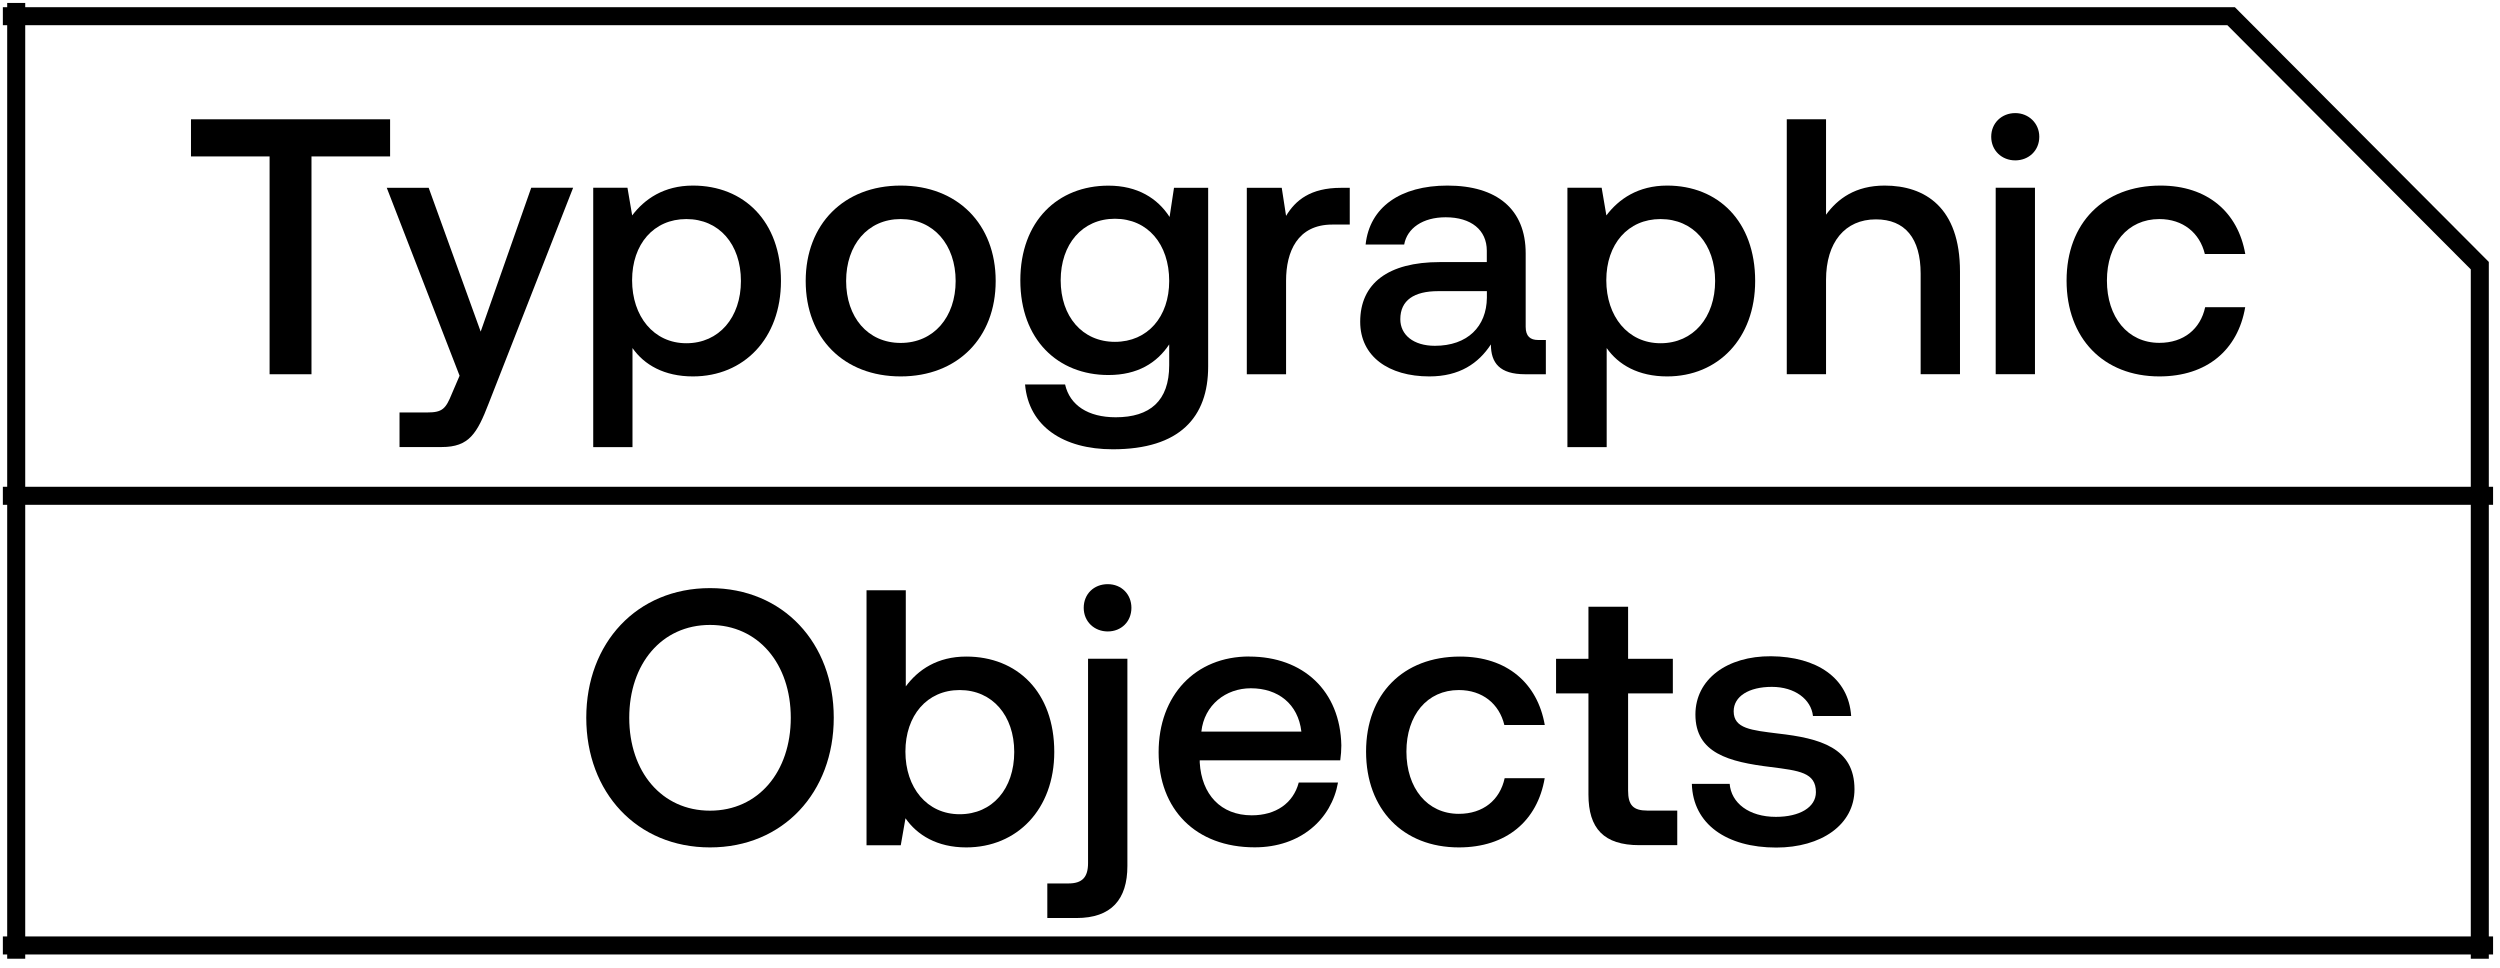
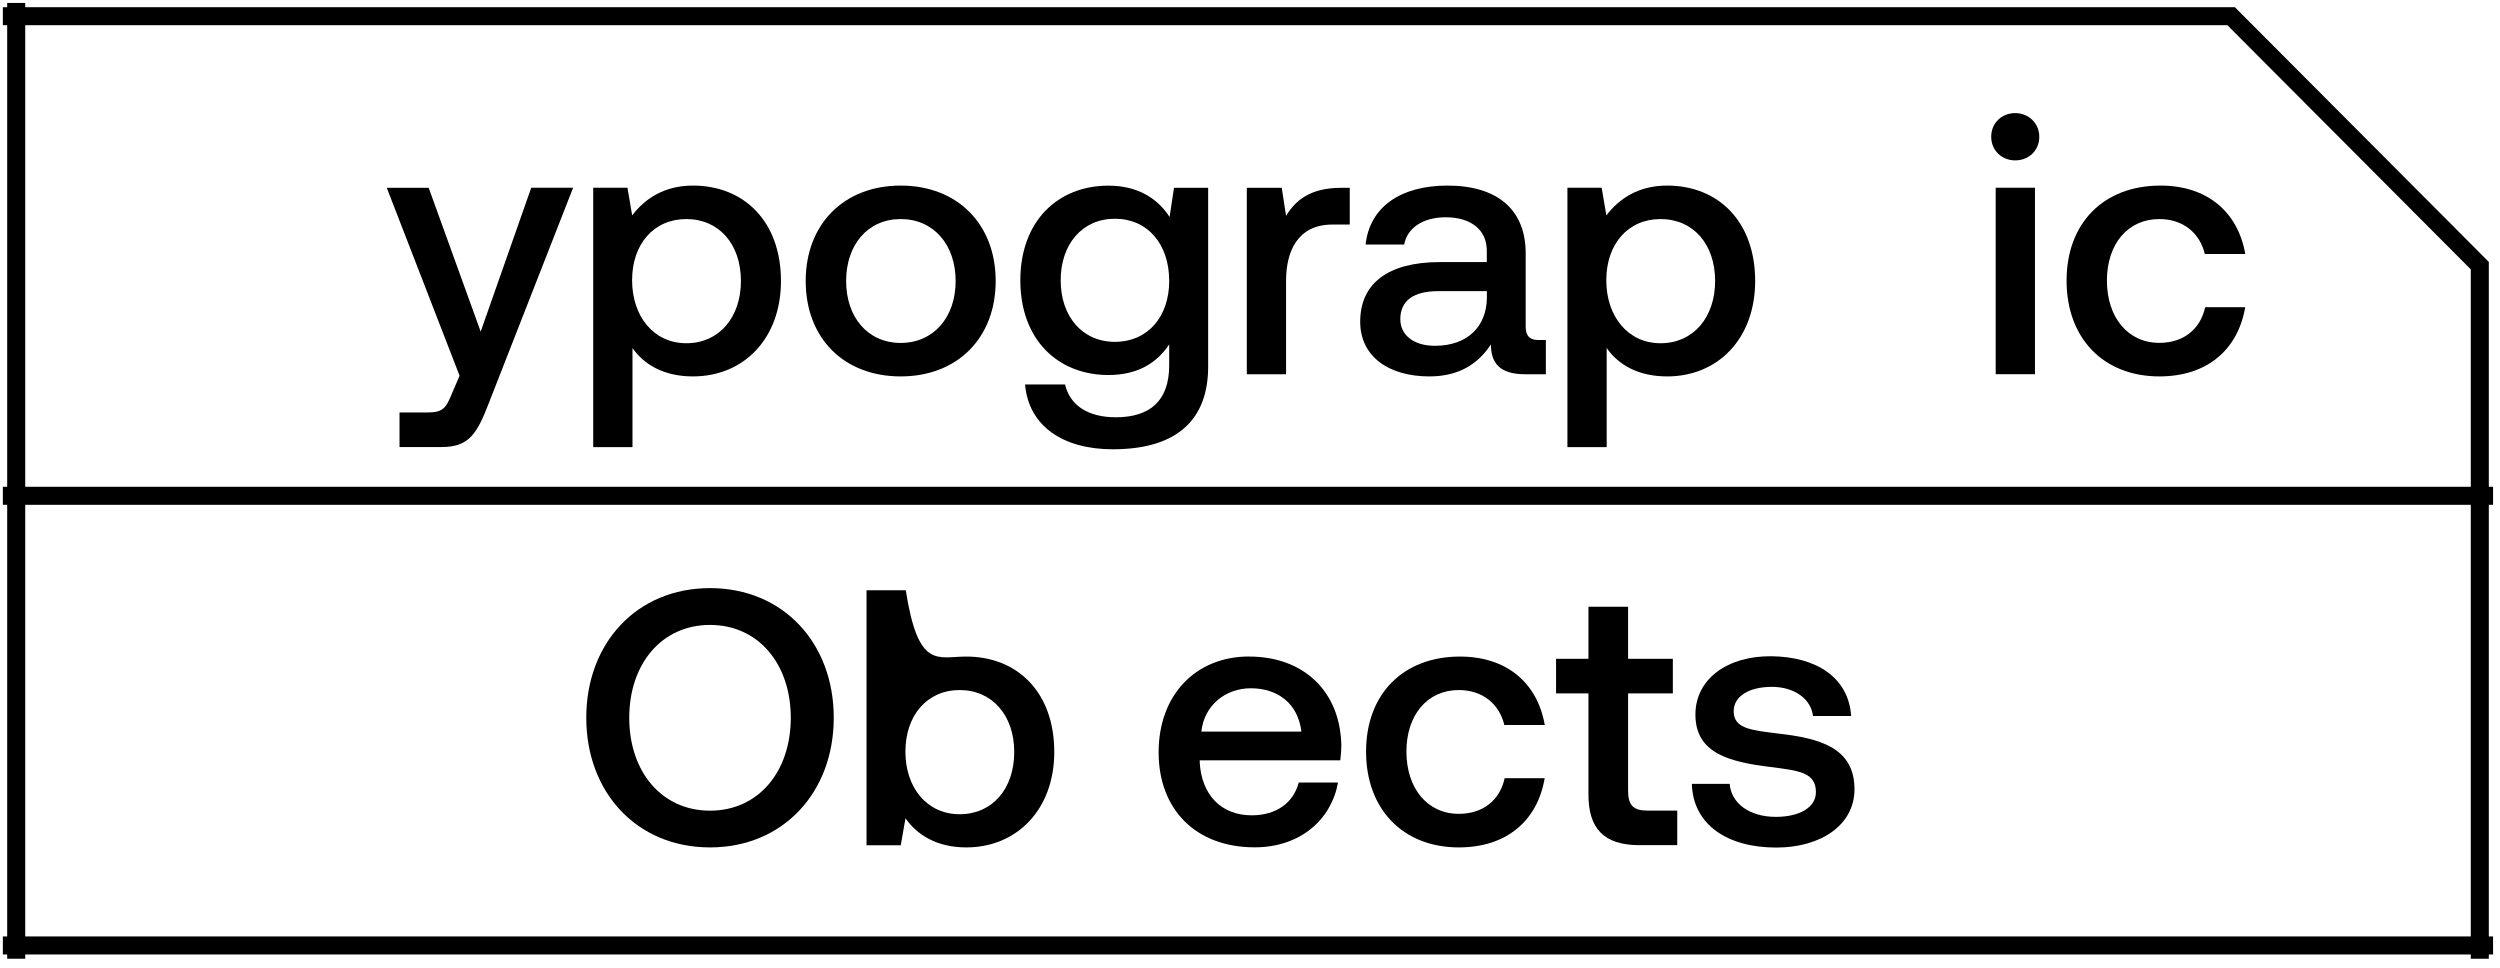
<svg xmlns="http://www.w3.org/2000/svg" width="416" height="161" viewBox="0 0 416 161" fill="none">
  <g clip-path="url(#clip0_3_569)">
    <path d="M0.476 2.697H371.26L412.639 44.204V159.531" stroke="black" stroke-width="3" stroke-miterlimit="10" />
-     <path d="M64.912 19.851V26.03H51.831V62.275H44.86V26.03H31.78V19.851H64.912Z" fill="black" />
    <path d="M71.33 31.241L79.986 55.181L88.397 31.241H95.368L81.324 67.112C79.382 72.142 78.057 74.387 73.504 74.387H66.481V68.634H71.086C73.632 68.634 74.173 68.028 75.202 65.487L76.475 62.52L64.359 31.254H71.33V31.241Z" fill="black" />
    <path d="M129.952 46.758C129.952 56.329 123.779 62.636 115.303 62.636C110.519 62.636 107.188 60.701 105.246 57.915V74.4H98.712V31.241H104.41L105.194 35.846C107.252 33.124 110.467 30.88 115.303 30.88C123.779 30.88 129.952 36.813 129.952 46.758ZM123.29 46.758C123.29 40.631 119.65 36.452 114.21 36.452C108.77 36.452 105.181 40.631 105.181 46.629C105.181 52.627 108.757 57.115 114.21 57.115C119.663 57.115 123.29 52.807 123.29 46.758Z" fill="black" />
    <path d="M134.068 46.758C134.068 37.303 140.422 30.88 149.875 30.88C159.328 30.88 165.682 37.303 165.682 46.758C165.682 56.213 159.328 62.636 149.875 62.636C140.422 62.636 134.068 56.277 134.068 46.758ZM159.02 46.758C159.02 40.76 155.38 36.452 149.875 36.452C144.37 36.452 140.795 40.76 140.795 46.758C140.795 52.756 144.37 57.064 149.875 57.064C155.38 57.064 159.02 52.756 159.02 46.758Z" fill="black" />
    <path d="M201.038 31.241V60.998C201.038 69.421 196.317 74.761 185.167 74.761C176.935 74.761 171.173 70.943 170.569 63.978H177.231C178.016 67.434 181.051 69.434 185.655 69.434C191.353 69.434 194.555 66.712 194.555 60.766V57.309C192.498 60.405 189.282 62.404 184.446 62.404C176.035 62.404 169.784 56.522 169.784 46.655C169.784 36.787 176.022 30.892 184.446 30.892C189.295 30.892 192.626 33.008 194.62 36.103L195.353 31.254H201.05L201.038 31.241ZM194.555 46.758C194.555 40.631 190.98 36.4 185.527 36.4C180.073 36.4 176.498 40.644 176.498 46.642C176.498 52.64 180.073 56.883 185.527 56.883C190.98 56.883 194.555 52.704 194.555 46.758Z" fill="black" />
    <path d="M224.6 31.241V37.367H221.694C215.88 37.367 214.002 41.908 214.002 46.706V62.275H207.469V31.254H213.282L214.002 35.923C215.571 33.317 218.067 31.254 223.147 31.254H224.6V31.241Z" fill="black" />
    <path d="M257.23 56.574V62.275H253.783C249.539 62.275 248.086 60.392 248.086 57.309C246.028 60.456 242.877 62.636 237.848 62.636C231.07 62.636 226.337 59.308 226.337 53.542C226.337 47.184 230.941 43.611 239.597 43.611H247.404V41.727C247.404 38.27 244.806 36.155 240.562 36.155C236.742 36.155 234.144 37.974 233.655 40.695H227.237C227.906 34.453 233.051 30.88 240.858 30.88C249.089 30.88 253.873 34.814 253.873 42.153V54.394C253.873 55.968 254.658 56.574 255.931 56.574H257.204H257.23ZM247.43 48.447H239.314C235.314 48.447 233.012 49.957 233.012 53.117C233.012 55.722 235.198 57.541 238.761 57.541C244.214 57.541 247.365 54.329 247.417 49.544V48.447H247.43Z" fill="black" />
    <path d="M292.059 46.758C292.059 56.329 285.885 62.636 277.41 62.636C272.625 62.636 269.294 60.701 267.352 57.915V74.4H260.818V31.241H266.516L267.301 35.846C269.358 33.124 272.574 30.88 277.41 30.88C285.885 30.88 292.059 36.813 292.059 46.758ZM285.397 46.758C285.397 40.631 281.757 36.452 276.316 36.452C270.876 36.452 267.288 40.631 267.288 46.629C267.288 52.627 270.863 57.115 276.316 57.115C281.77 57.115 285.397 52.807 285.397 46.758Z" fill="black" />
-     <path d="M326.142 45.171V62.262H319.595V45.532C319.595 39.651 316.997 36.503 312.149 36.503C307.004 36.503 303.853 40.321 303.853 46.564V62.262H297.319V19.851H303.853V35.729C305.795 33.059 308.753 30.88 313.602 30.88C320.329 30.88 326.142 34.517 326.142 45.184V45.171Z" fill="black" />
    <path d="M339.338 22.753C339.338 25.062 337.576 26.687 335.338 26.687C333.1 26.687 331.338 25.049 331.338 22.753C331.338 20.457 333.1 18.819 335.338 18.819C337.576 18.819 339.338 20.522 339.338 22.753ZM338.618 31.241V62.262H332.084V31.241H338.618Z" fill="black" />
    <path d="M359.325 62.636C350 62.636 343.878 56.277 343.878 46.693C343.878 37.11 350.051 30.88 359.505 30.88C367.312 30.88 372.405 35.304 373.614 42.269H366.887C366.038 38.748 363.247 36.452 359.312 36.452C354.039 36.452 350.592 40.631 350.592 46.693C350.592 52.756 354.039 57.051 359.312 57.051C363.376 57.051 366.154 54.742 366.939 51.118H373.601C372.392 58.212 367.247 62.636 359.312 62.636H359.325Z" fill="black" />
    <path d="M118.146 141.009C105.979 141.009 97.555 131.863 97.555 119.429C97.555 106.995 105.966 97.862 118.146 97.862C130.326 97.862 138.737 107.008 138.737 119.429C138.737 131.85 130.313 141.009 118.146 141.009ZM118.146 134.895C126.197 134.895 131.586 128.407 131.586 119.442C131.586 110.477 126.197 103.989 118.146 103.989C110.095 103.989 104.706 110.477 104.706 119.442C104.706 128.407 110.095 134.895 118.146 134.895Z" fill="black" />
-     <path d="M175.431 125.13C175.431 134.65 169.257 141.009 160.782 141.009C155.933 141.009 152.602 138.945 150.673 136.159L149.888 140.647H144.19V98.224H150.724V114.218C152.782 111.432 155.997 109.252 160.782 109.252C169.257 109.252 175.431 115.134 175.431 125.13ZM168.769 125.13C168.769 119.068 165.129 114.824 159.689 114.824C154.248 114.824 150.66 119.068 150.66 125.066C150.66 131.064 154.235 135.488 159.689 135.488C165.142 135.488 168.769 131.244 168.769 125.13Z" fill="black" />
-     <path d="M177.785 147.006C180.087 147.006 181.051 145.975 181.051 143.614V109.613H187.598V144.091C187.598 149.664 184.936 152.759 179.122 152.759H174.273V147.006H177.785ZM188.267 101.139C188.267 103.448 186.569 105.073 184.331 105.073C182.093 105.073 180.331 103.435 180.331 101.139C180.331 98.843 182.029 97.205 184.331 97.205C186.633 97.205 188.267 98.907 188.267 101.139Z" fill="black" />
+     <path d="M175.431 125.13C175.431 134.65 169.257 141.009 160.782 141.009C155.933 141.009 152.602 138.945 150.673 136.159L149.888 140.647H144.19V98.224H150.724C152.782 111.432 155.997 109.252 160.782 109.252C169.257 109.252 175.431 115.134 175.431 125.13ZM168.769 125.13C168.769 119.068 165.129 114.824 159.689 114.824C154.248 114.824 150.66 119.068 150.66 125.066C150.66 131.064 154.235 135.488 159.689 135.488C165.142 135.488 168.769 131.244 168.769 125.13Z" fill="black" />
    <path d="M207.88 109.252C216.845 109.252 223.018 114.953 223.199 124.034C223.199 124.821 223.134 125.672 223.018 126.523H199.636V126.884C199.945 132.212 203.147 135.669 208.292 135.669C212.292 135.669 215.199 133.669 216.112 130.212H222.645C221.552 136.339 216.408 140.996 208.781 140.996C198.967 140.996 192.794 134.688 192.794 125.182C192.794 115.676 198.916 109.239 207.88 109.239V109.252ZM216.549 121.738C216.009 117.133 212.678 114.528 208.138 114.528C203.958 114.528 200.382 117.314 199.906 121.738H216.562H216.549Z" fill="black" />
    <path d="M242.761 141.009C233.437 141.009 227.314 134.65 227.314 125.066C227.314 115.482 233.488 109.252 242.941 109.252C250.748 109.252 255.841 113.676 257.05 120.642H250.324C249.475 117.12 246.684 114.824 242.748 114.824C237.475 114.824 234.028 119.003 234.028 125.066C234.028 131.128 237.475 135.423 242.748 135.423C246.812 135.423 249.591 133.115 250.375 129.49H257.037C255.828 136.584 250.684 141.009 242.748 141.009H242.761Z" fill="black" />
    <path d="M264.317 115.379H258.928V109.626H264.317V100.958H270.915V109.626H278.361V115.379H270.915V131.554C270.915 133.979 271.763 134.882 274.13 134.882H279.095V140.635H272.792C266.863 140.635 264.317 137.848 264.317 132.212V115.366V115.379Z" fill="black" />
    <path d="M287.815 130.406C288.059 133.618 291.03 135.926 295.506 135.926C299.441 135.926 302.168 134.353 302.168 131.812C302.168 128.536 299.377 128.239 294.657 127.633C287.686 126.781 282.117 125.324 282.117 118.9C282.117 113.018 287.39 109.149 294.708 109.2C302.284 109.265 307.609 112.773 308.033 119.145H301.679C301.371 116.359 298.657 114.295 294.837 114.295C291.017 114.295 288.483 115.869 288.483 118.358C288.483 121.261 291.454 121.506 295.866 122.06C302.837 122.847 308.586 124.421 308.586 131.335C308.586 137.268 303.017 141.034 295.57 141.034C287.339 141.034 281.705 137.152 281.525 130.432H287.828L287.815 130.406Z" fill="black" />
    <path d="M2.697 0.49V159.531" stroke="black" stroke-width="3" stroke-miterlimit="10" />
    <path d="M0.476 82.5H414.847" stroke="black" stroke-width="3" stroke-miterlimit="10" />
    <path d="M0.476 157.324H414.847" stroke="black" stroke-width="3" stroke-miterlimit="10" />
  </g>
  <defs>
    <clipPath id="clip0_3_569">
      <rect width="415.336" height="160.021" fill="white" />
    </clipPath>
  </defs>
</svg>